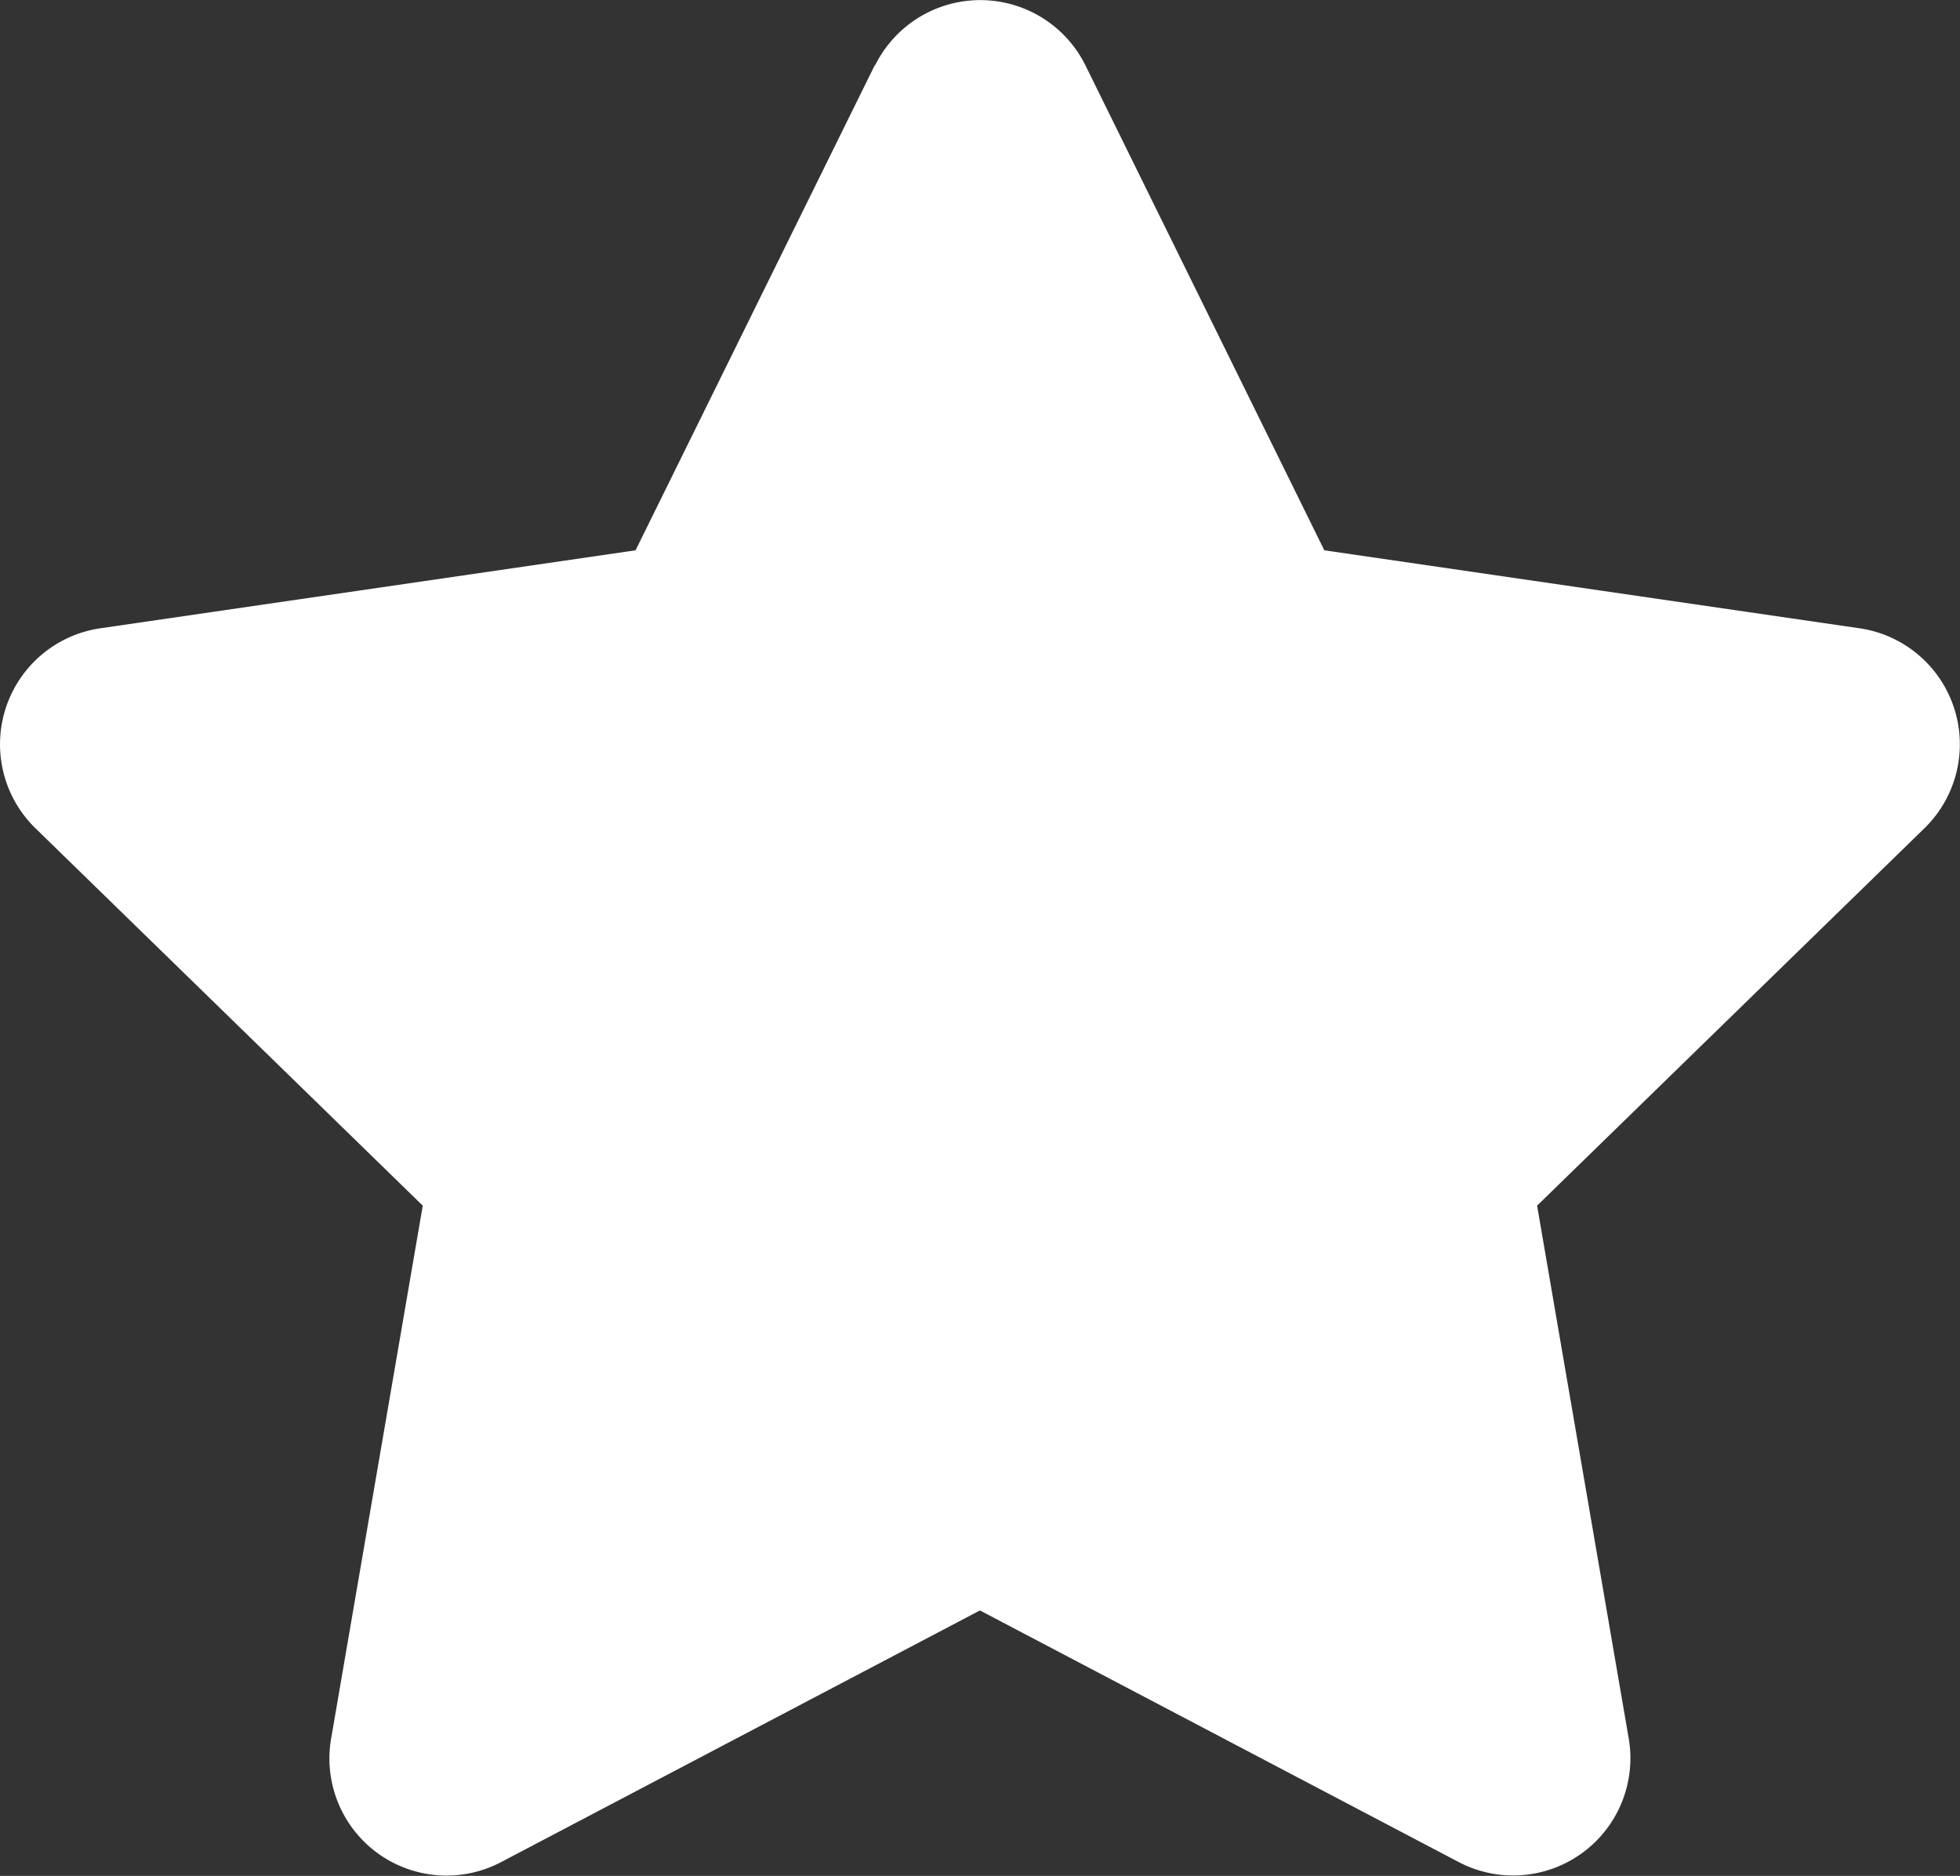
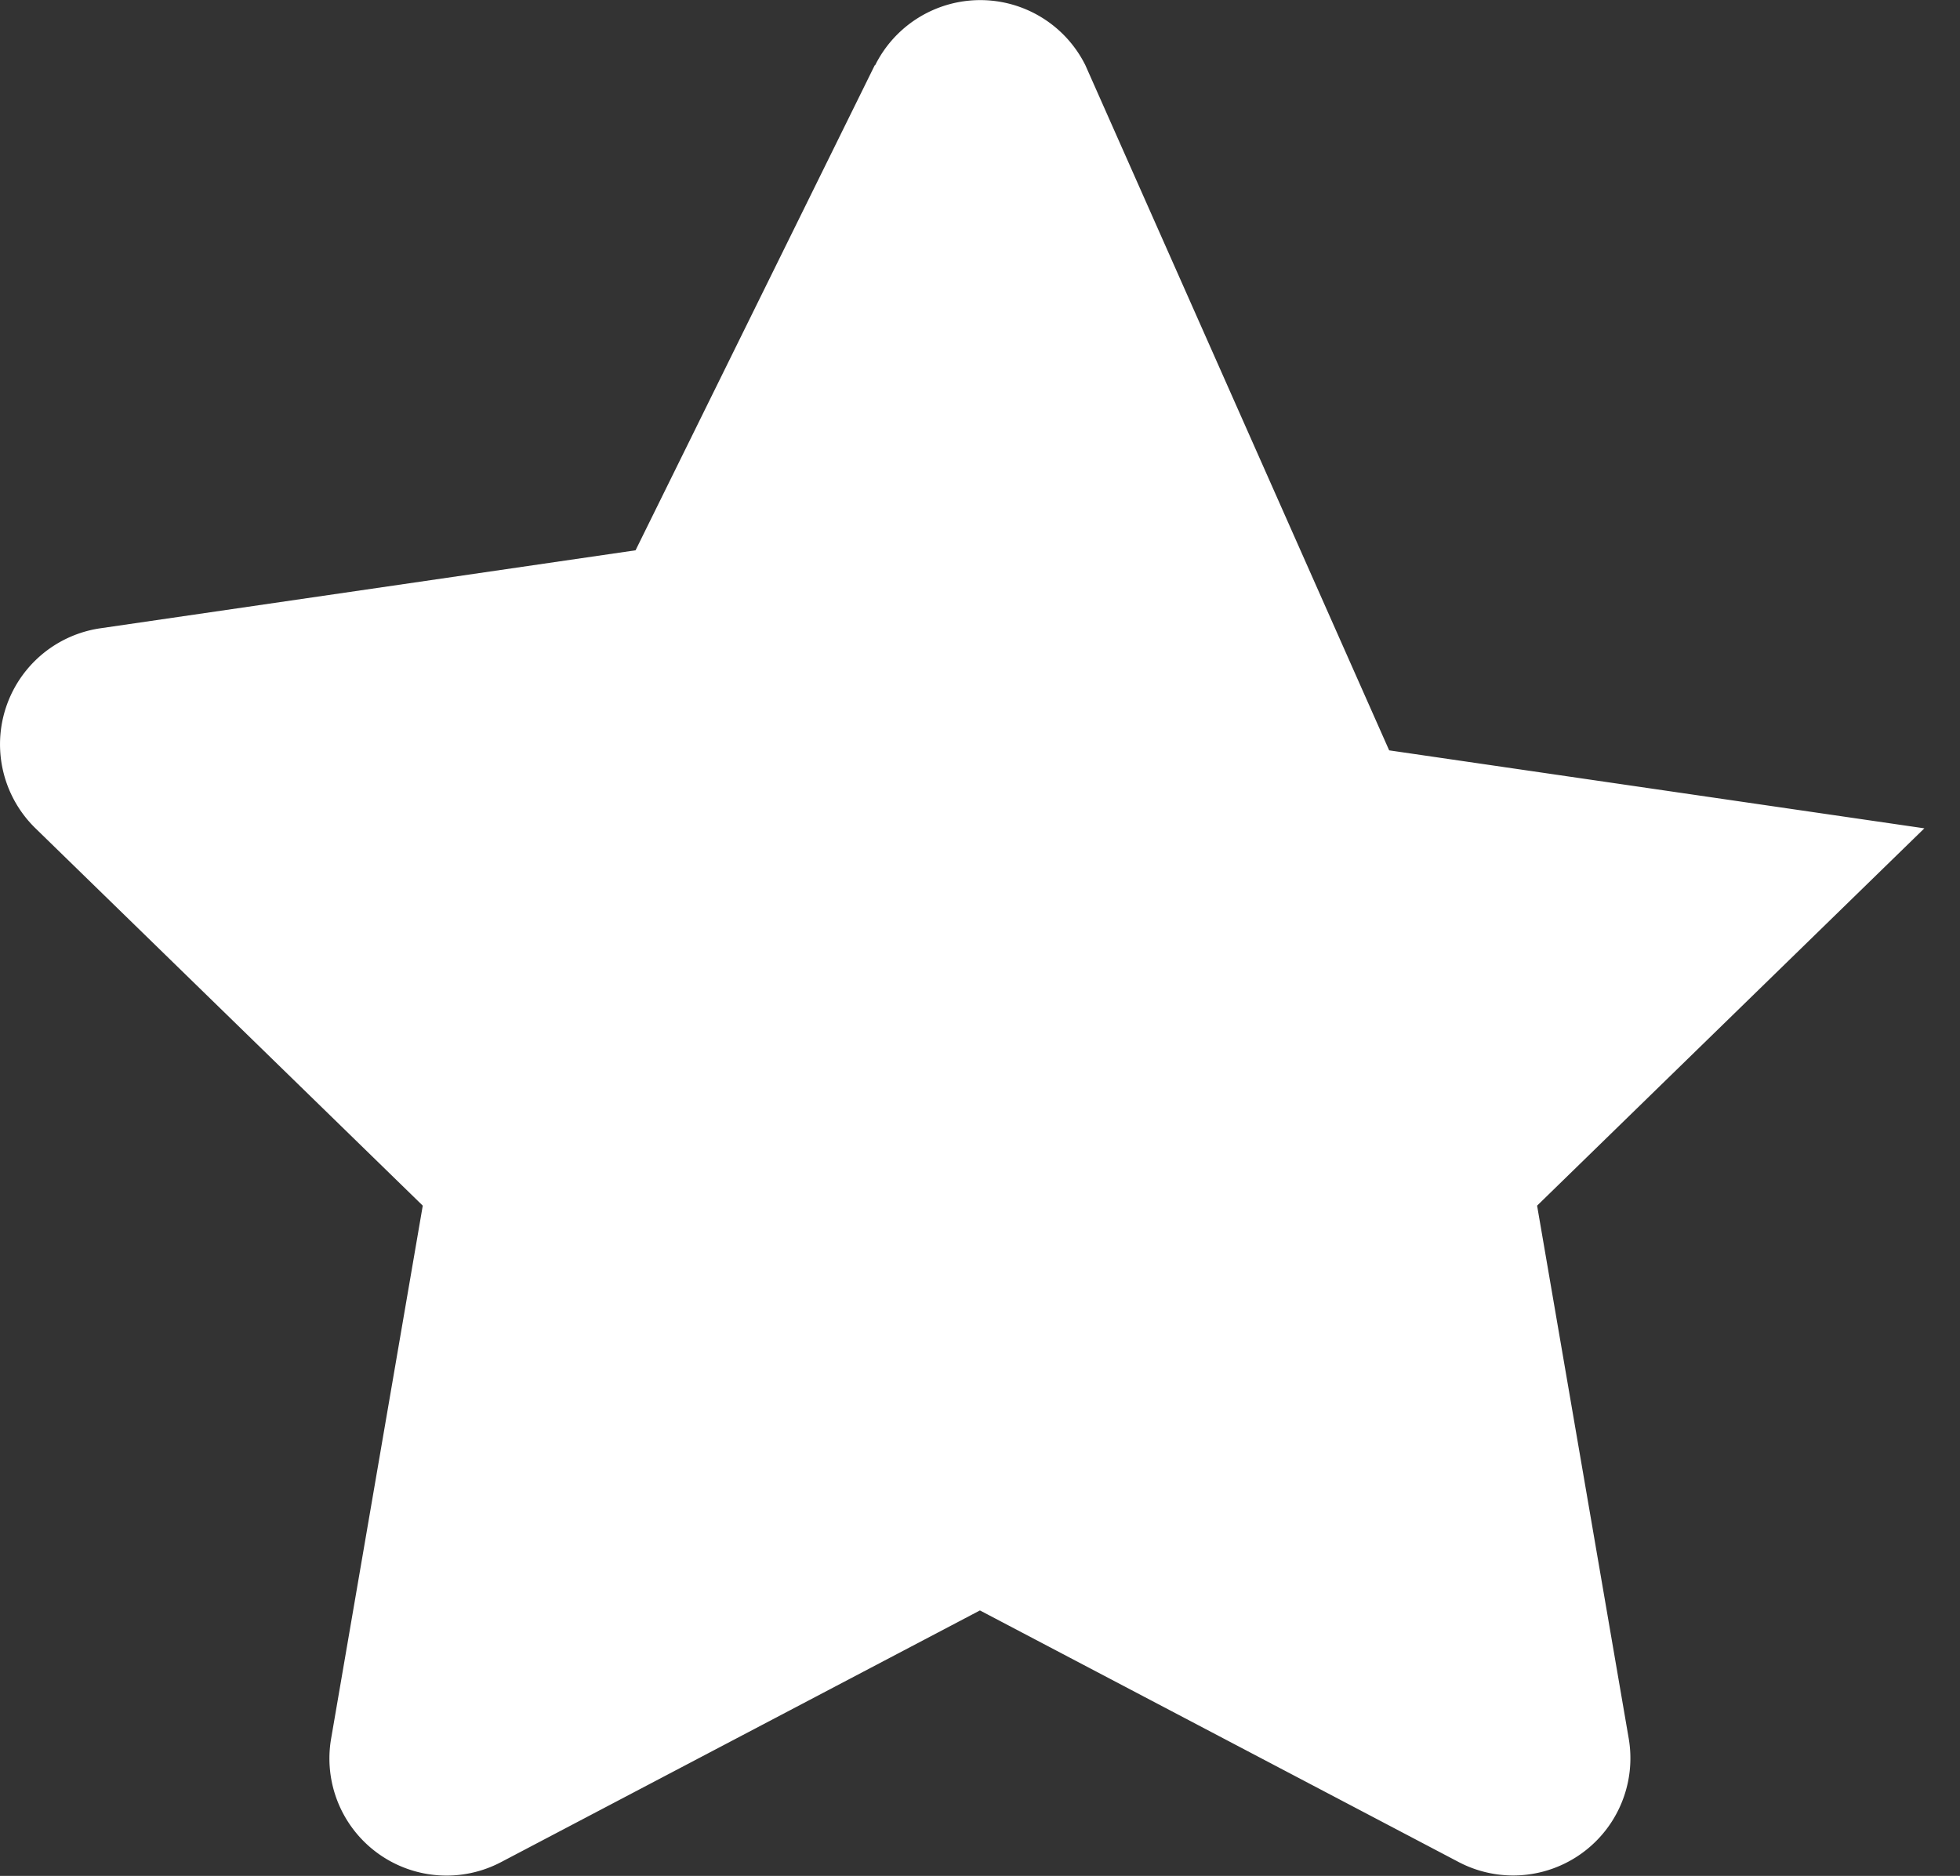
<svg xmlns="http://www.w3.org/2000/svg" width="14.627" height="14" viewBox="0 0 14.627 14">
  <rect x="0" y="0" width="14.627" height="14" fill="#333333" stroke="none" />
-   <path id="star-solid_2_" data-name="star-solid (2)" d="M27.028.474l-1.785,3.62-3.994.582a.875.875,0,0,0-.484,1.493l2.89,2.816-.684,3.978a.874.874,0,0,0,1.269.921l3.573-1.878,3.573,1.878a.875.875,0,0,0,1.269-.921l-.684-3.978,2.89-2.816a.875.875,0,0,0-.484-1.493l-3.994-.582L28.6.474a.876.876,0,0,0-1.569,0Z" transform="translate(-20.5 0.013)" fill="#fff" />
+   <path id="star-solid_2_" data-name="star-solid (2)" d="M27.028.474l-1.785,3.62-3.994.582a.875.875,0,0,0-.484,1.493l2.89,2.816-.684,3.978a.874.874,0,0,0,1.269.921l3.573-1.878,3.573,1.878a.875.875,0,0,0,1.269-.921l-.684-3.978,2.89-2.816l-3.994-.582L28.6.474a.876.876,0,0,0-1.569,0Z" transform="translate(-20.5 0.013)" fill="#fff" />
</svg>